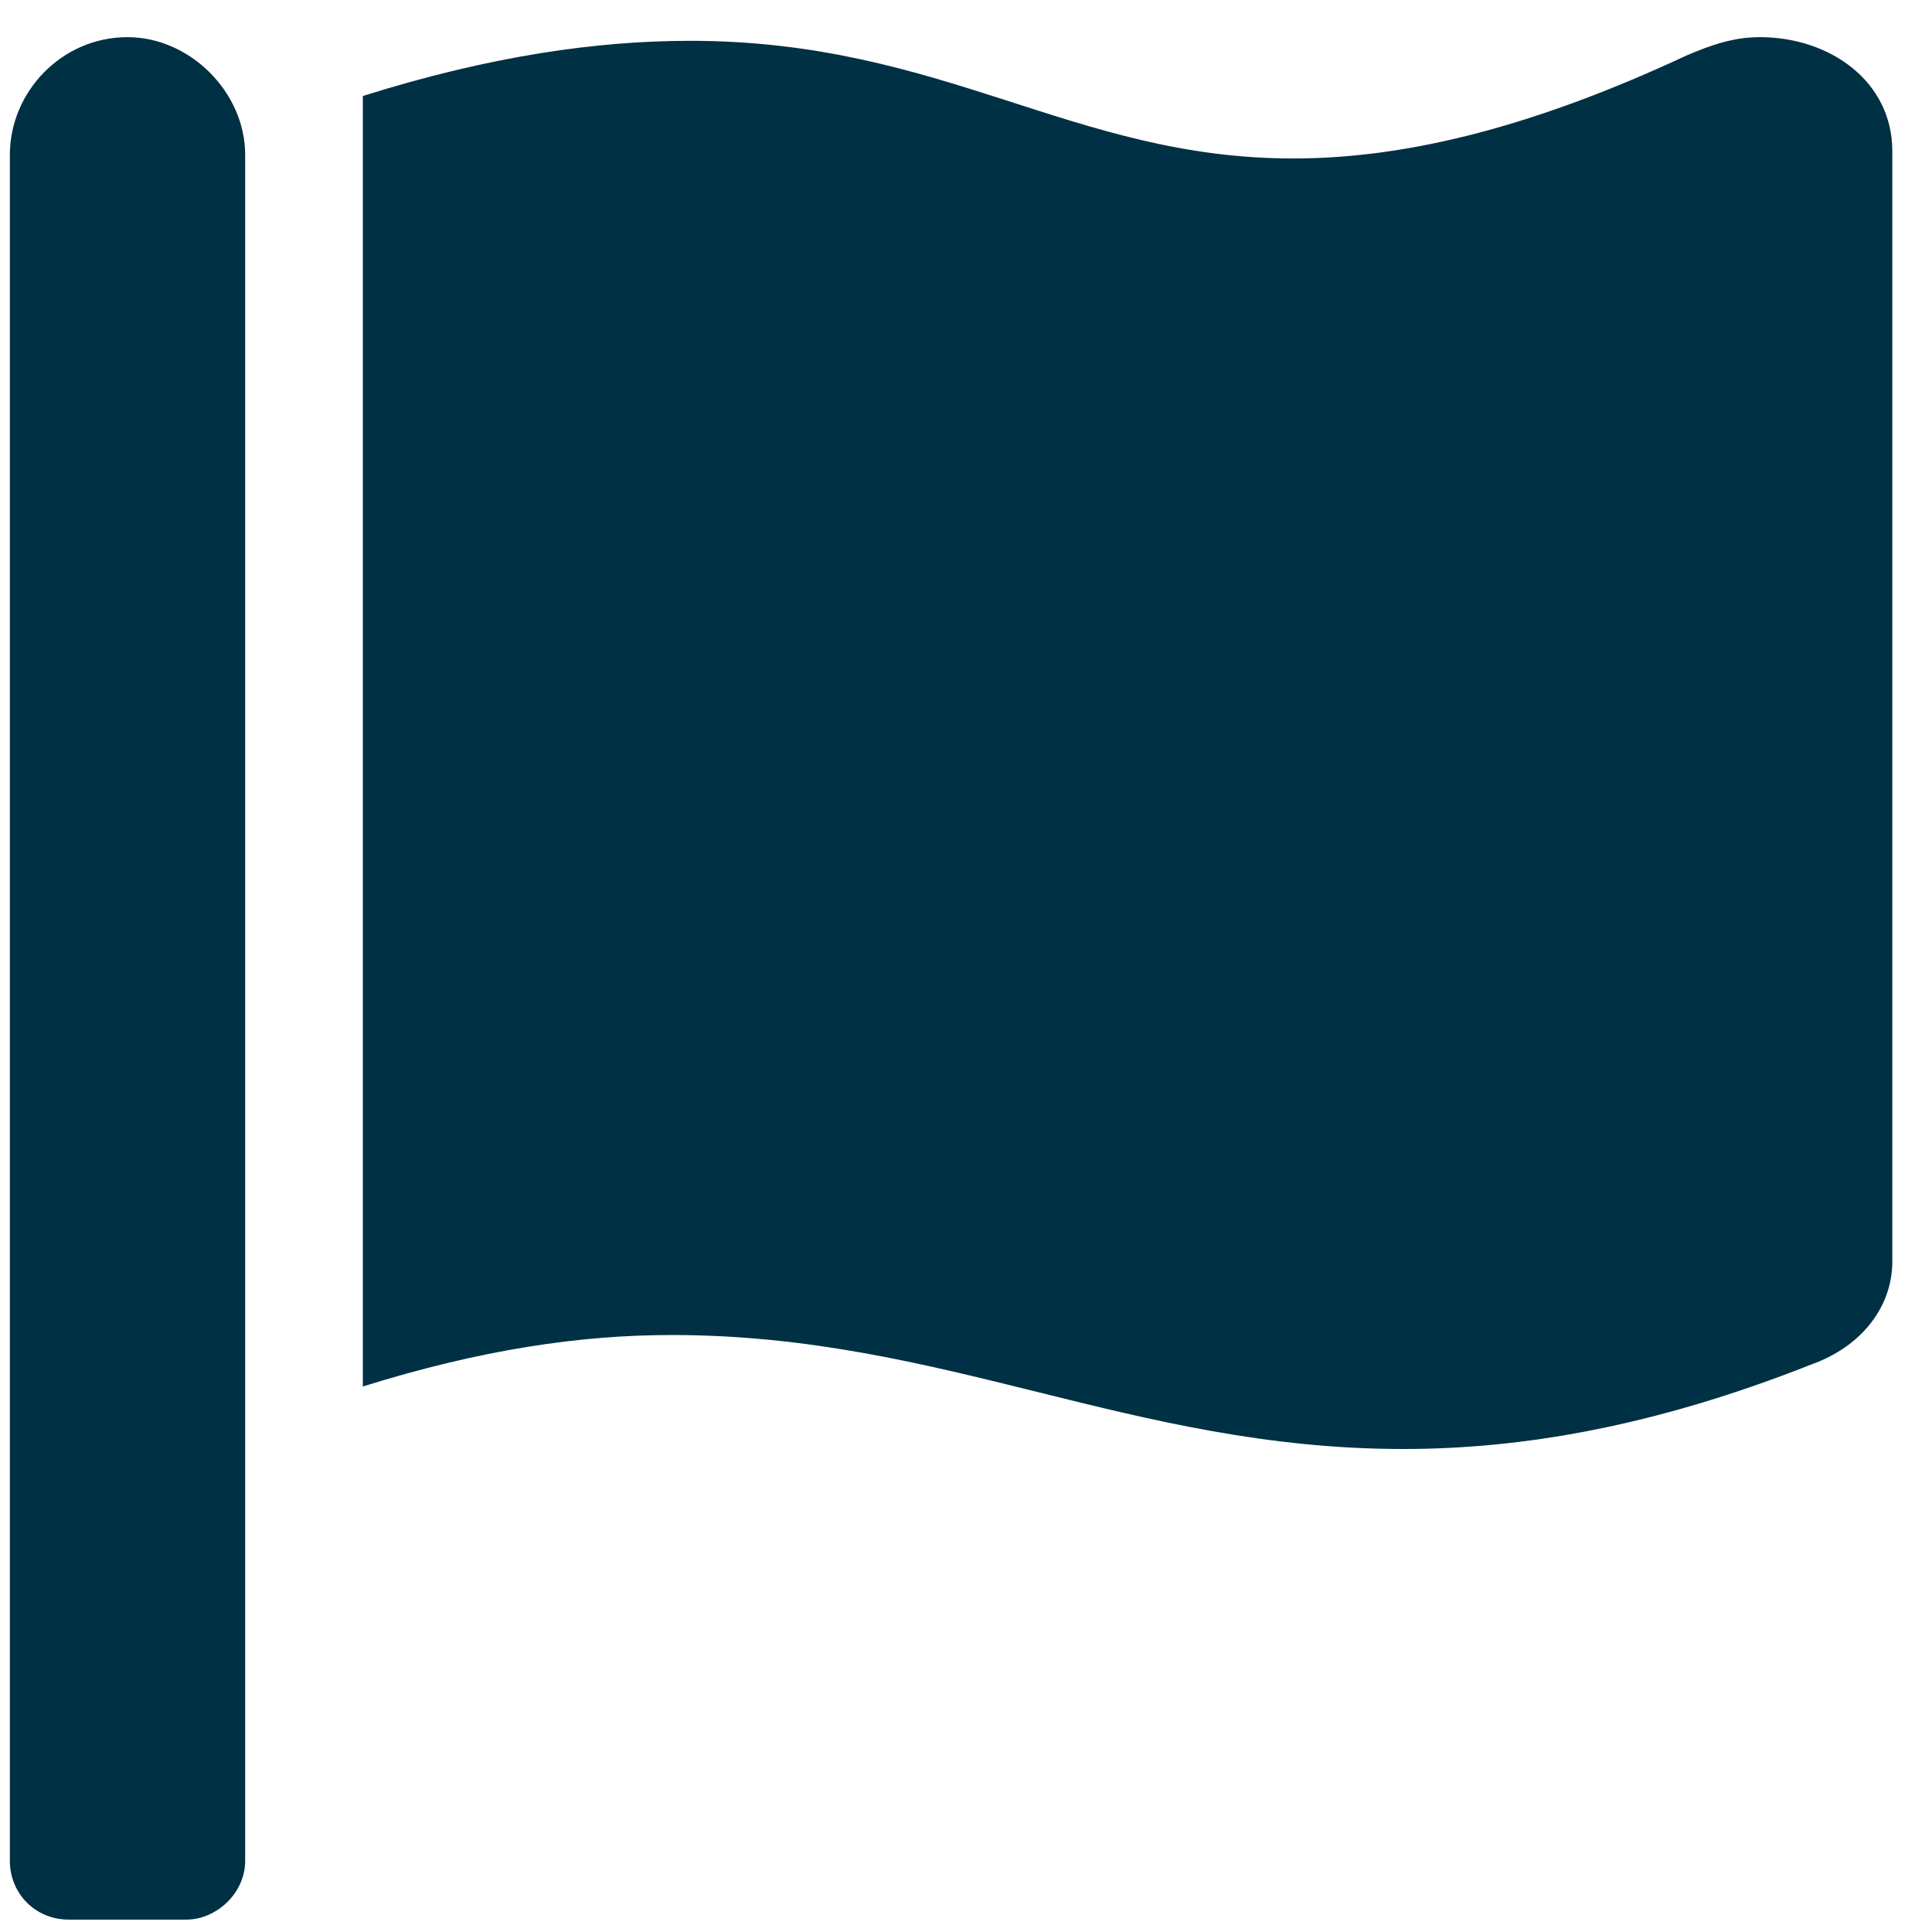
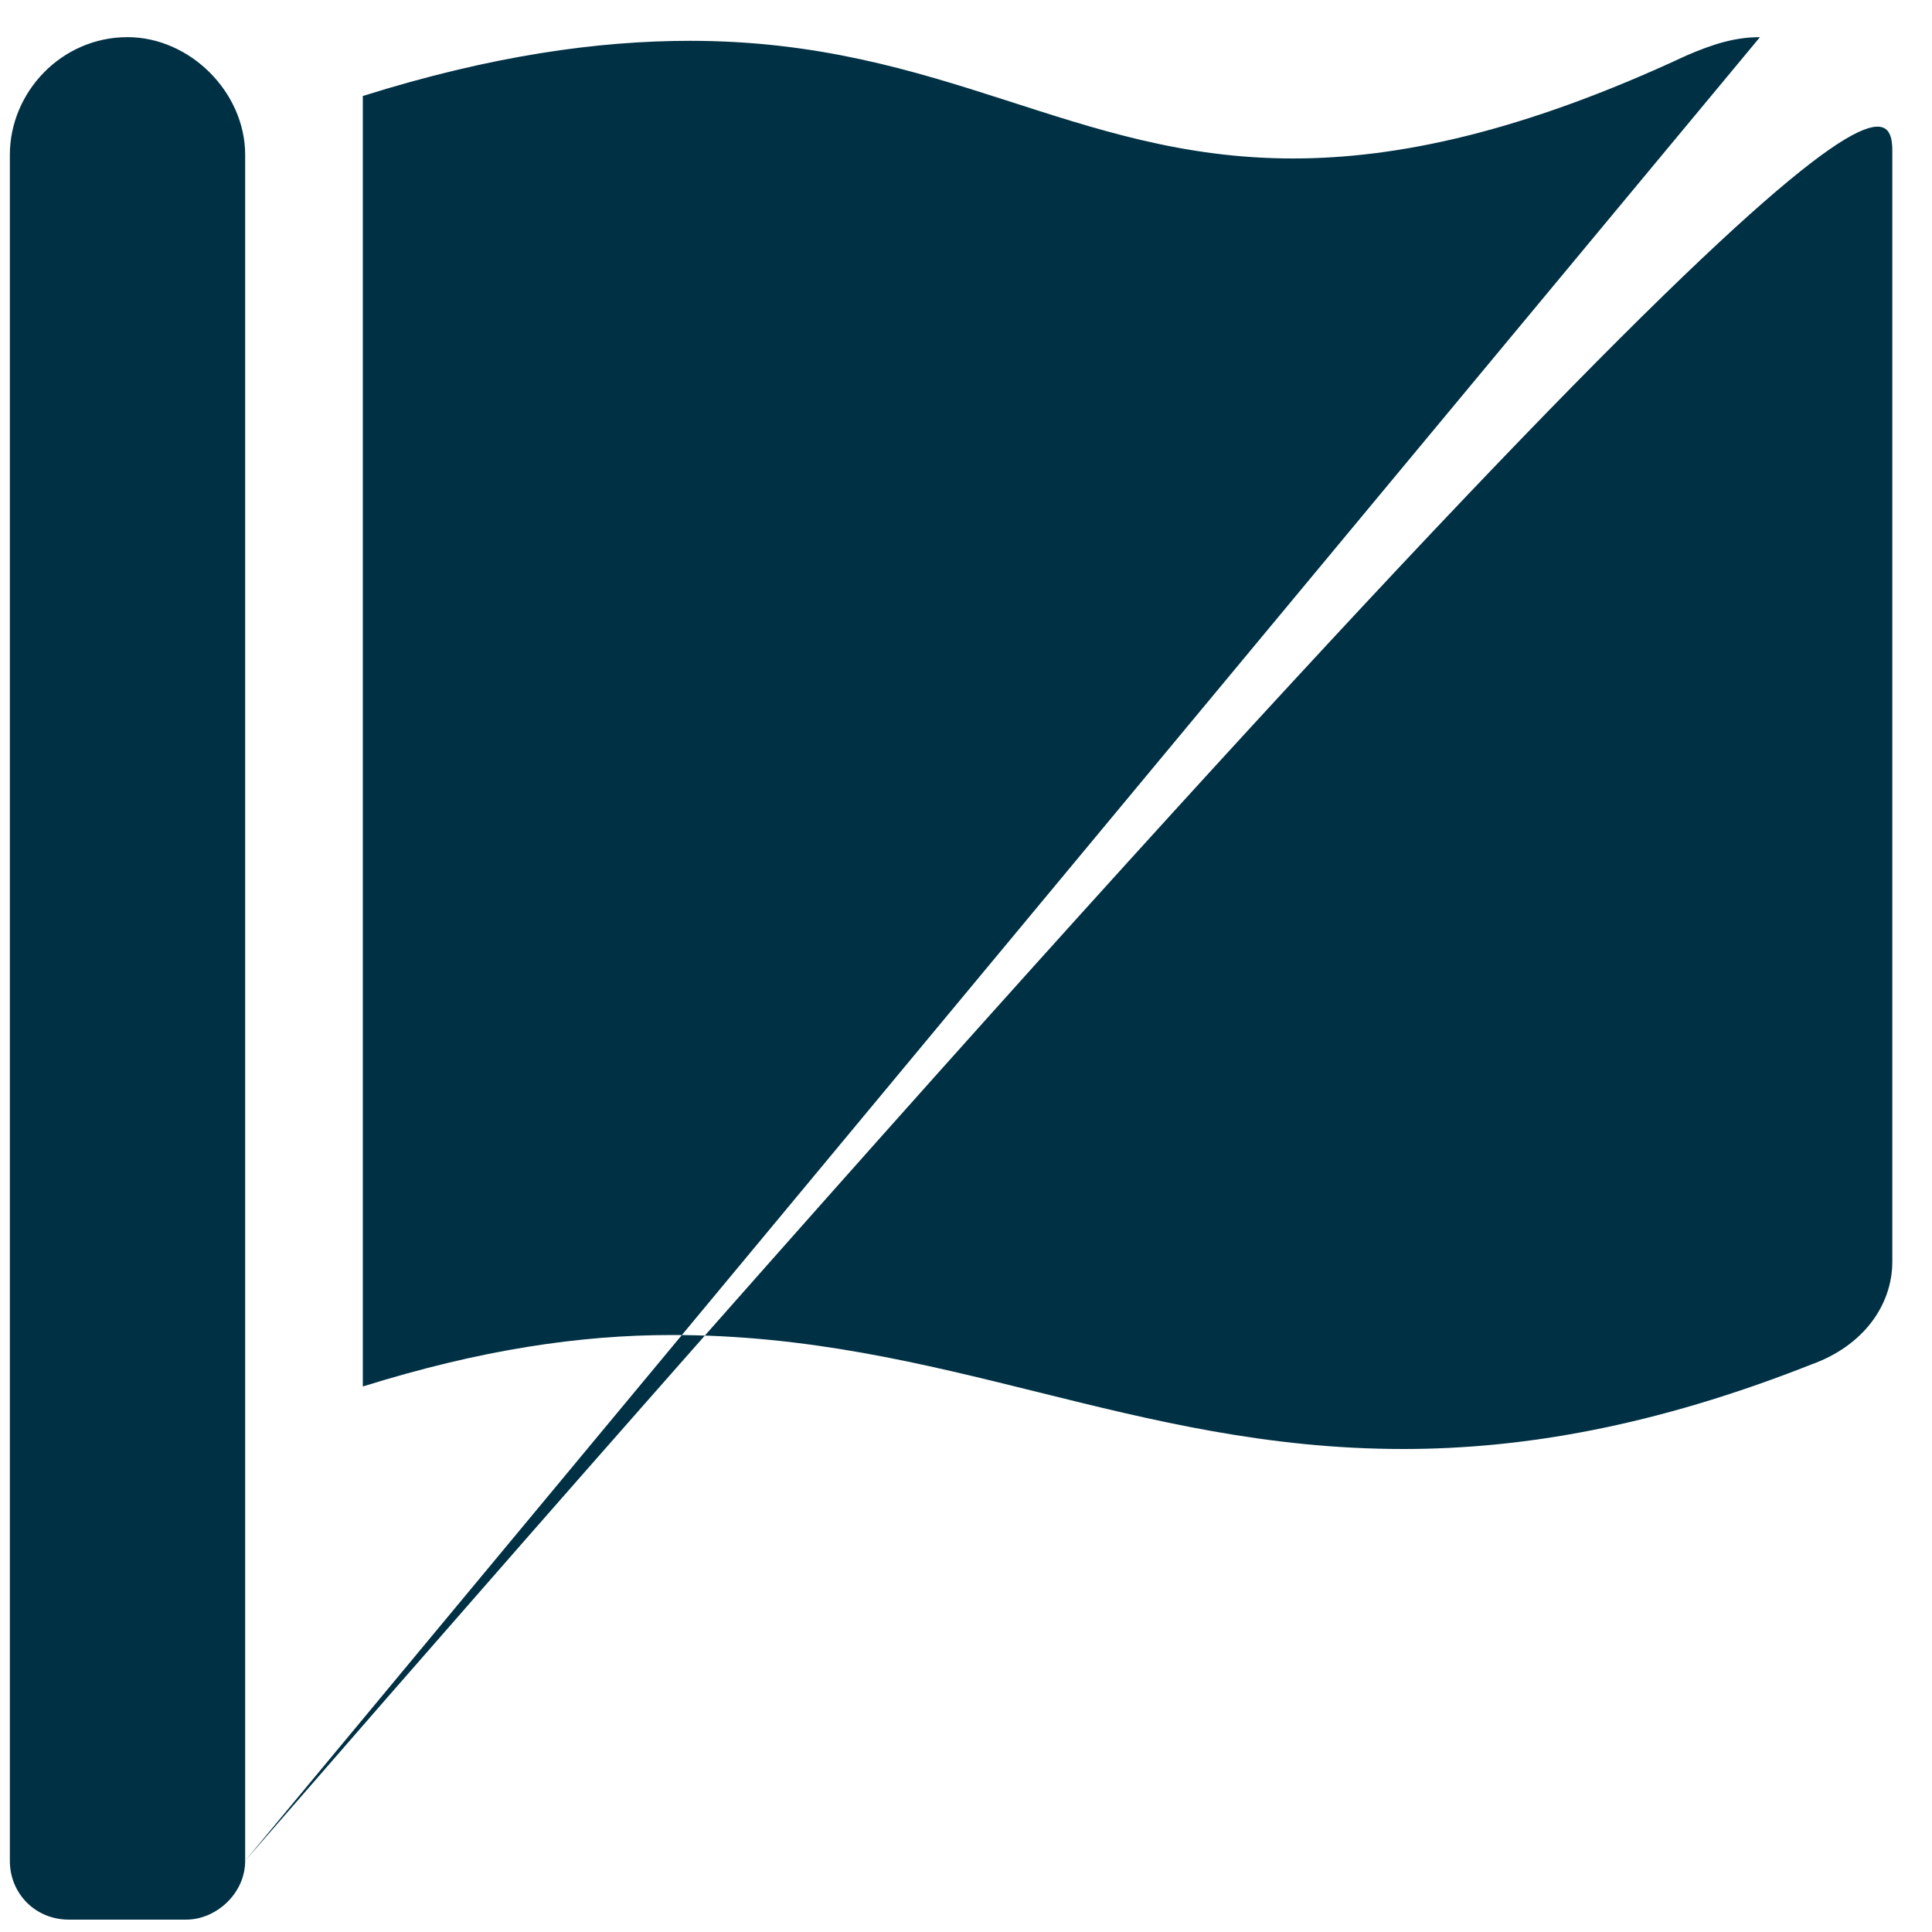
<svg xmlns="http://www.w3.org/2000/svg" width="39" height="39" viewBox="0 0 39 39" fill="none">
-   <path d="M4.949 37.562V3.125C4.949 1.863 3.836 0.75 2.574 0.75C1.238 0.75 0.199 1.863 0.199 3.125V37.562C0.199 38.23 0.719 38.75 1.387 38.75H3.762C4.355 38.75 4.949 38.23 4.949 37.562ZM35.527 0.75C36.938 0.75 38.199 1.641 38.199 3.051V25.465C38.199 26.355 37.605 27.172 36.566 27.543C33.375 28.805 30.703 29.25 28.328 29.25C22.836 29.25 19.051 26.949 13.559 26.949C11.703 26.949 9.699 27.246 7.324 27.988V1.938C9.922 1.121 12.074 0.824 13.93 0.824C19.051 0.824 21.648 3.199 26.102 3.199C28.18 3.199 30.703 2.68 34.043 1.121C34.562 0.898 35.008 0.75 35.527 0.75Z" fill="#003044" />
+   <path d="M4.949 37.562V3.125C4.949 1.863 3.836 0.75 2.574 0.75C1.238 0.75 0.199 1.863 0.199 3.125V37.562C0.199 38.23 0.719 38.75 1.387 38.75H3.762C4.355 38.75 4.949 38.23 4.949 37.562ZC36.938 0.75 38.199 1.641 38.199 3.051V25.465C38.199 26.355 37.605 27.172 36.566 27.543C33.375 28.805 30.703 29.25 28.328 29.25C22.836 29.25 19.051 26.949 13.559 26.949C11.703 26.949 9.699 27.246 7.324 27.988V1.938C9.922 1.121 12.074 0.824 13.93 0.824C19.051 0.824 21.648 3.199 26.102 3.199C28.18 3.199 30.703 2.68 34.043 1.121C34.562 0.898 35.008 0.75 35.527 0.75Z" fill="#003044" />
</svg>